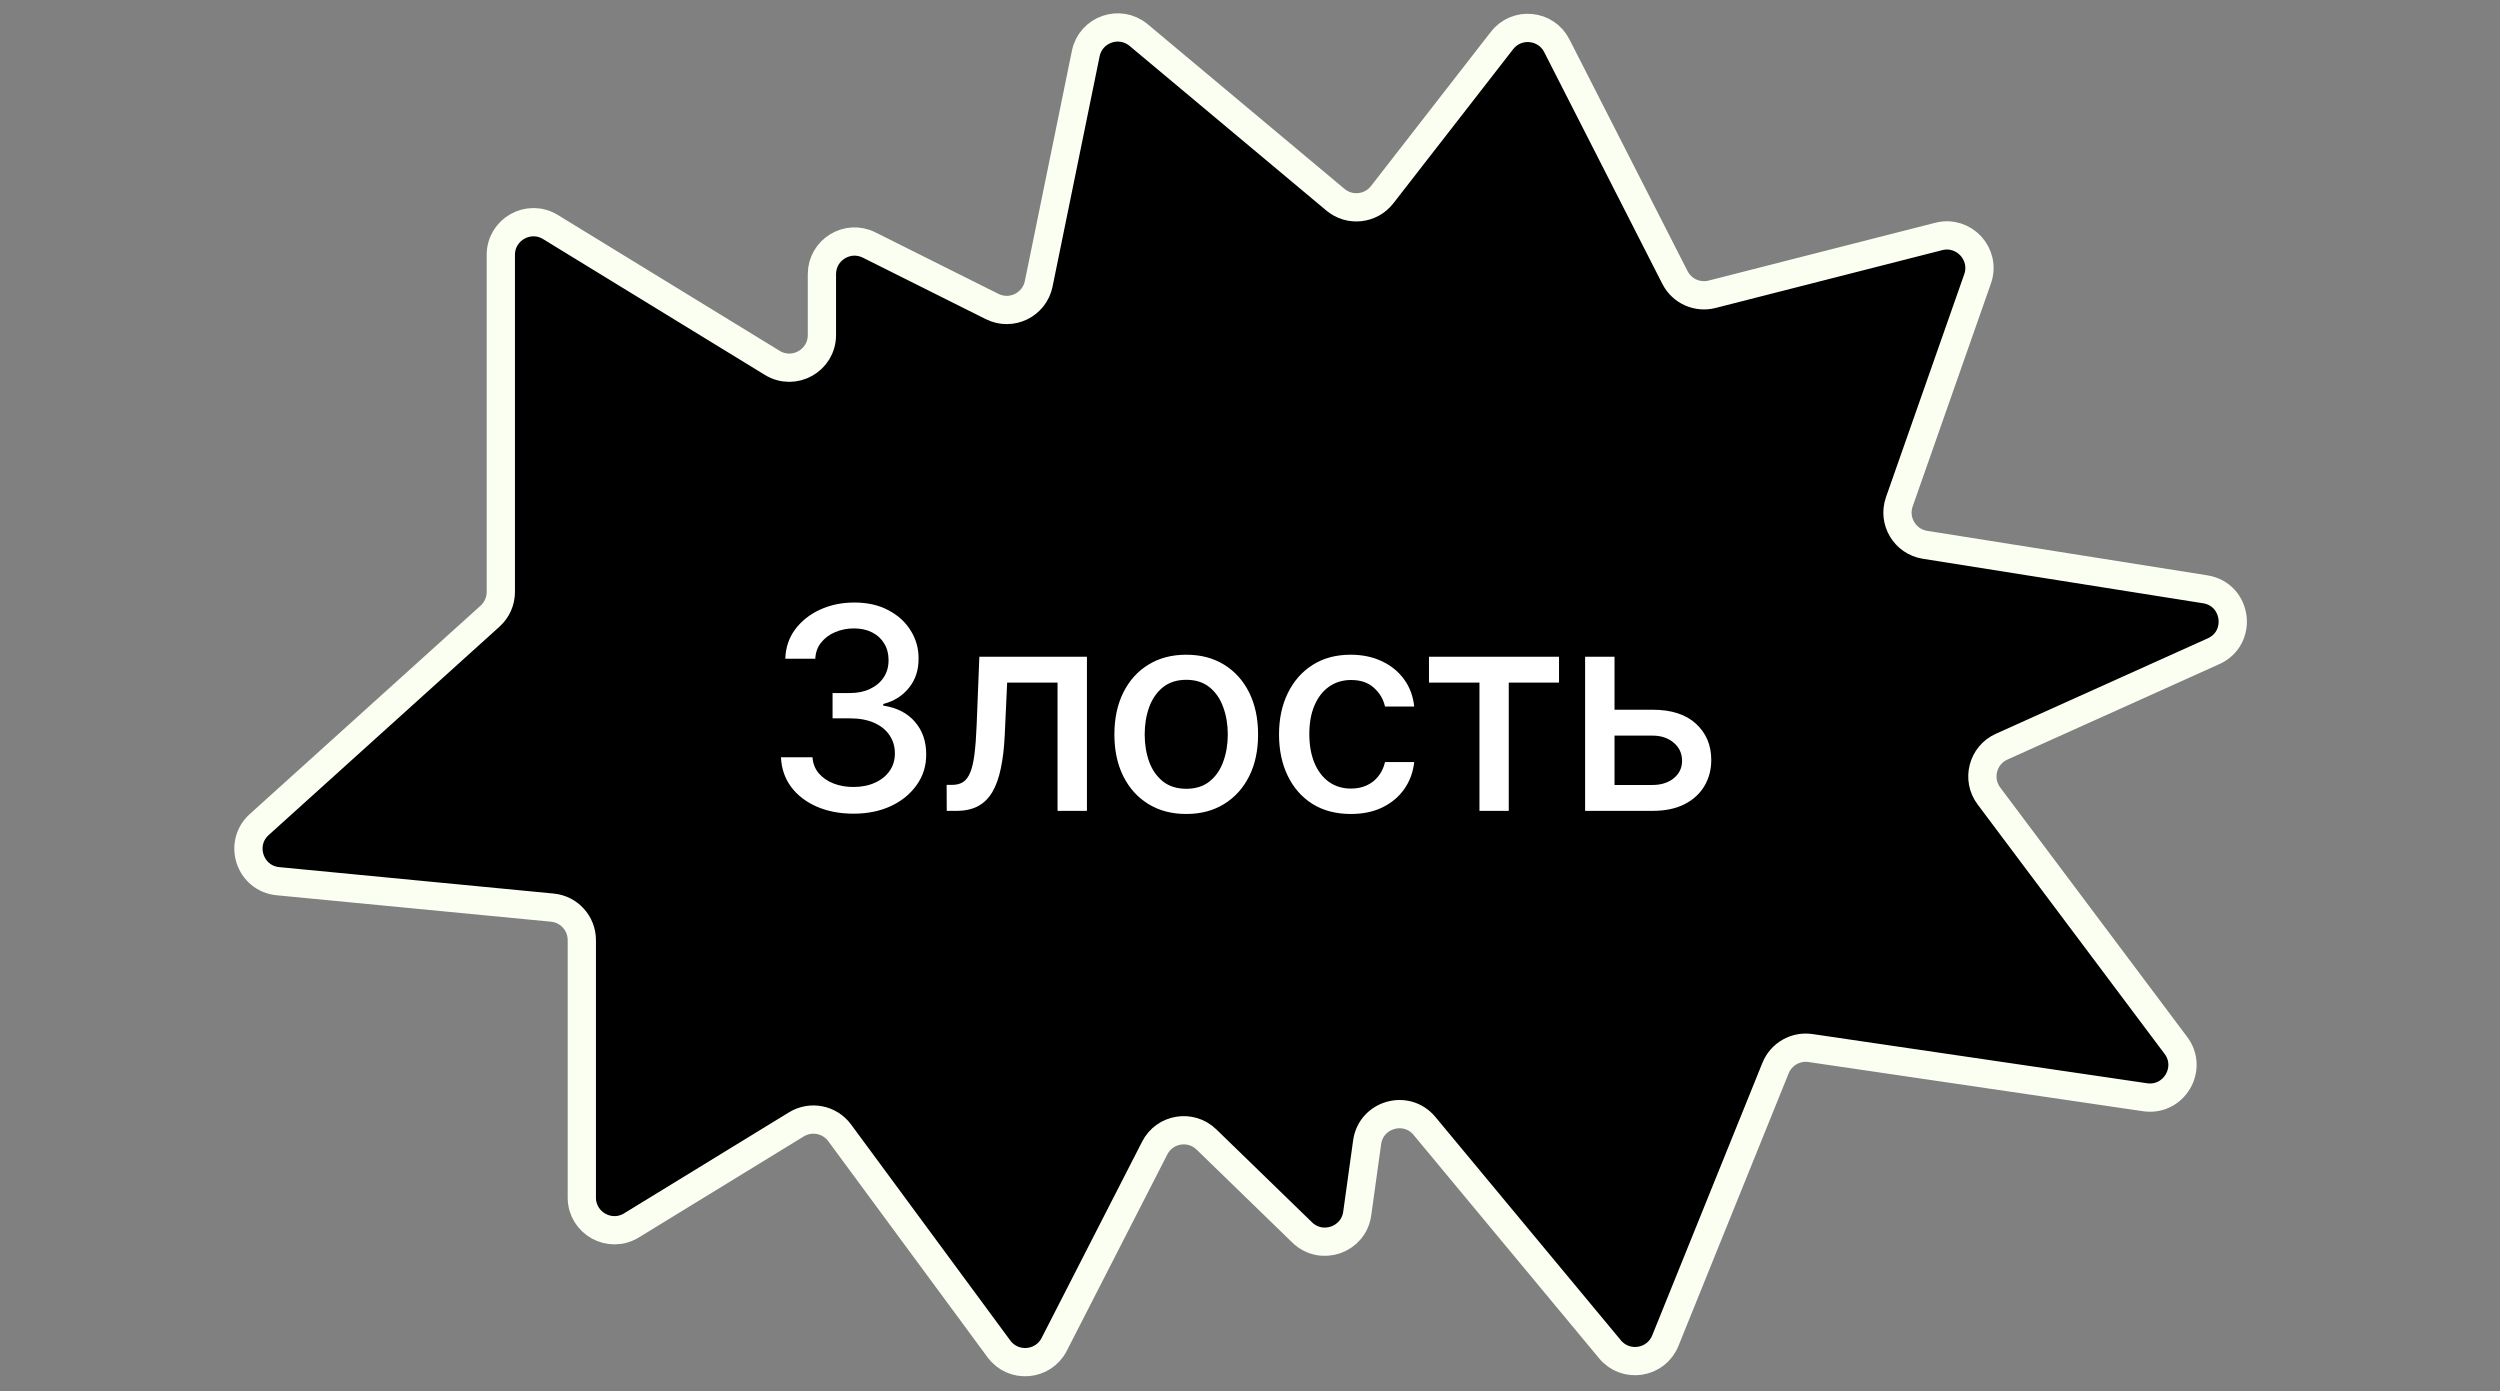
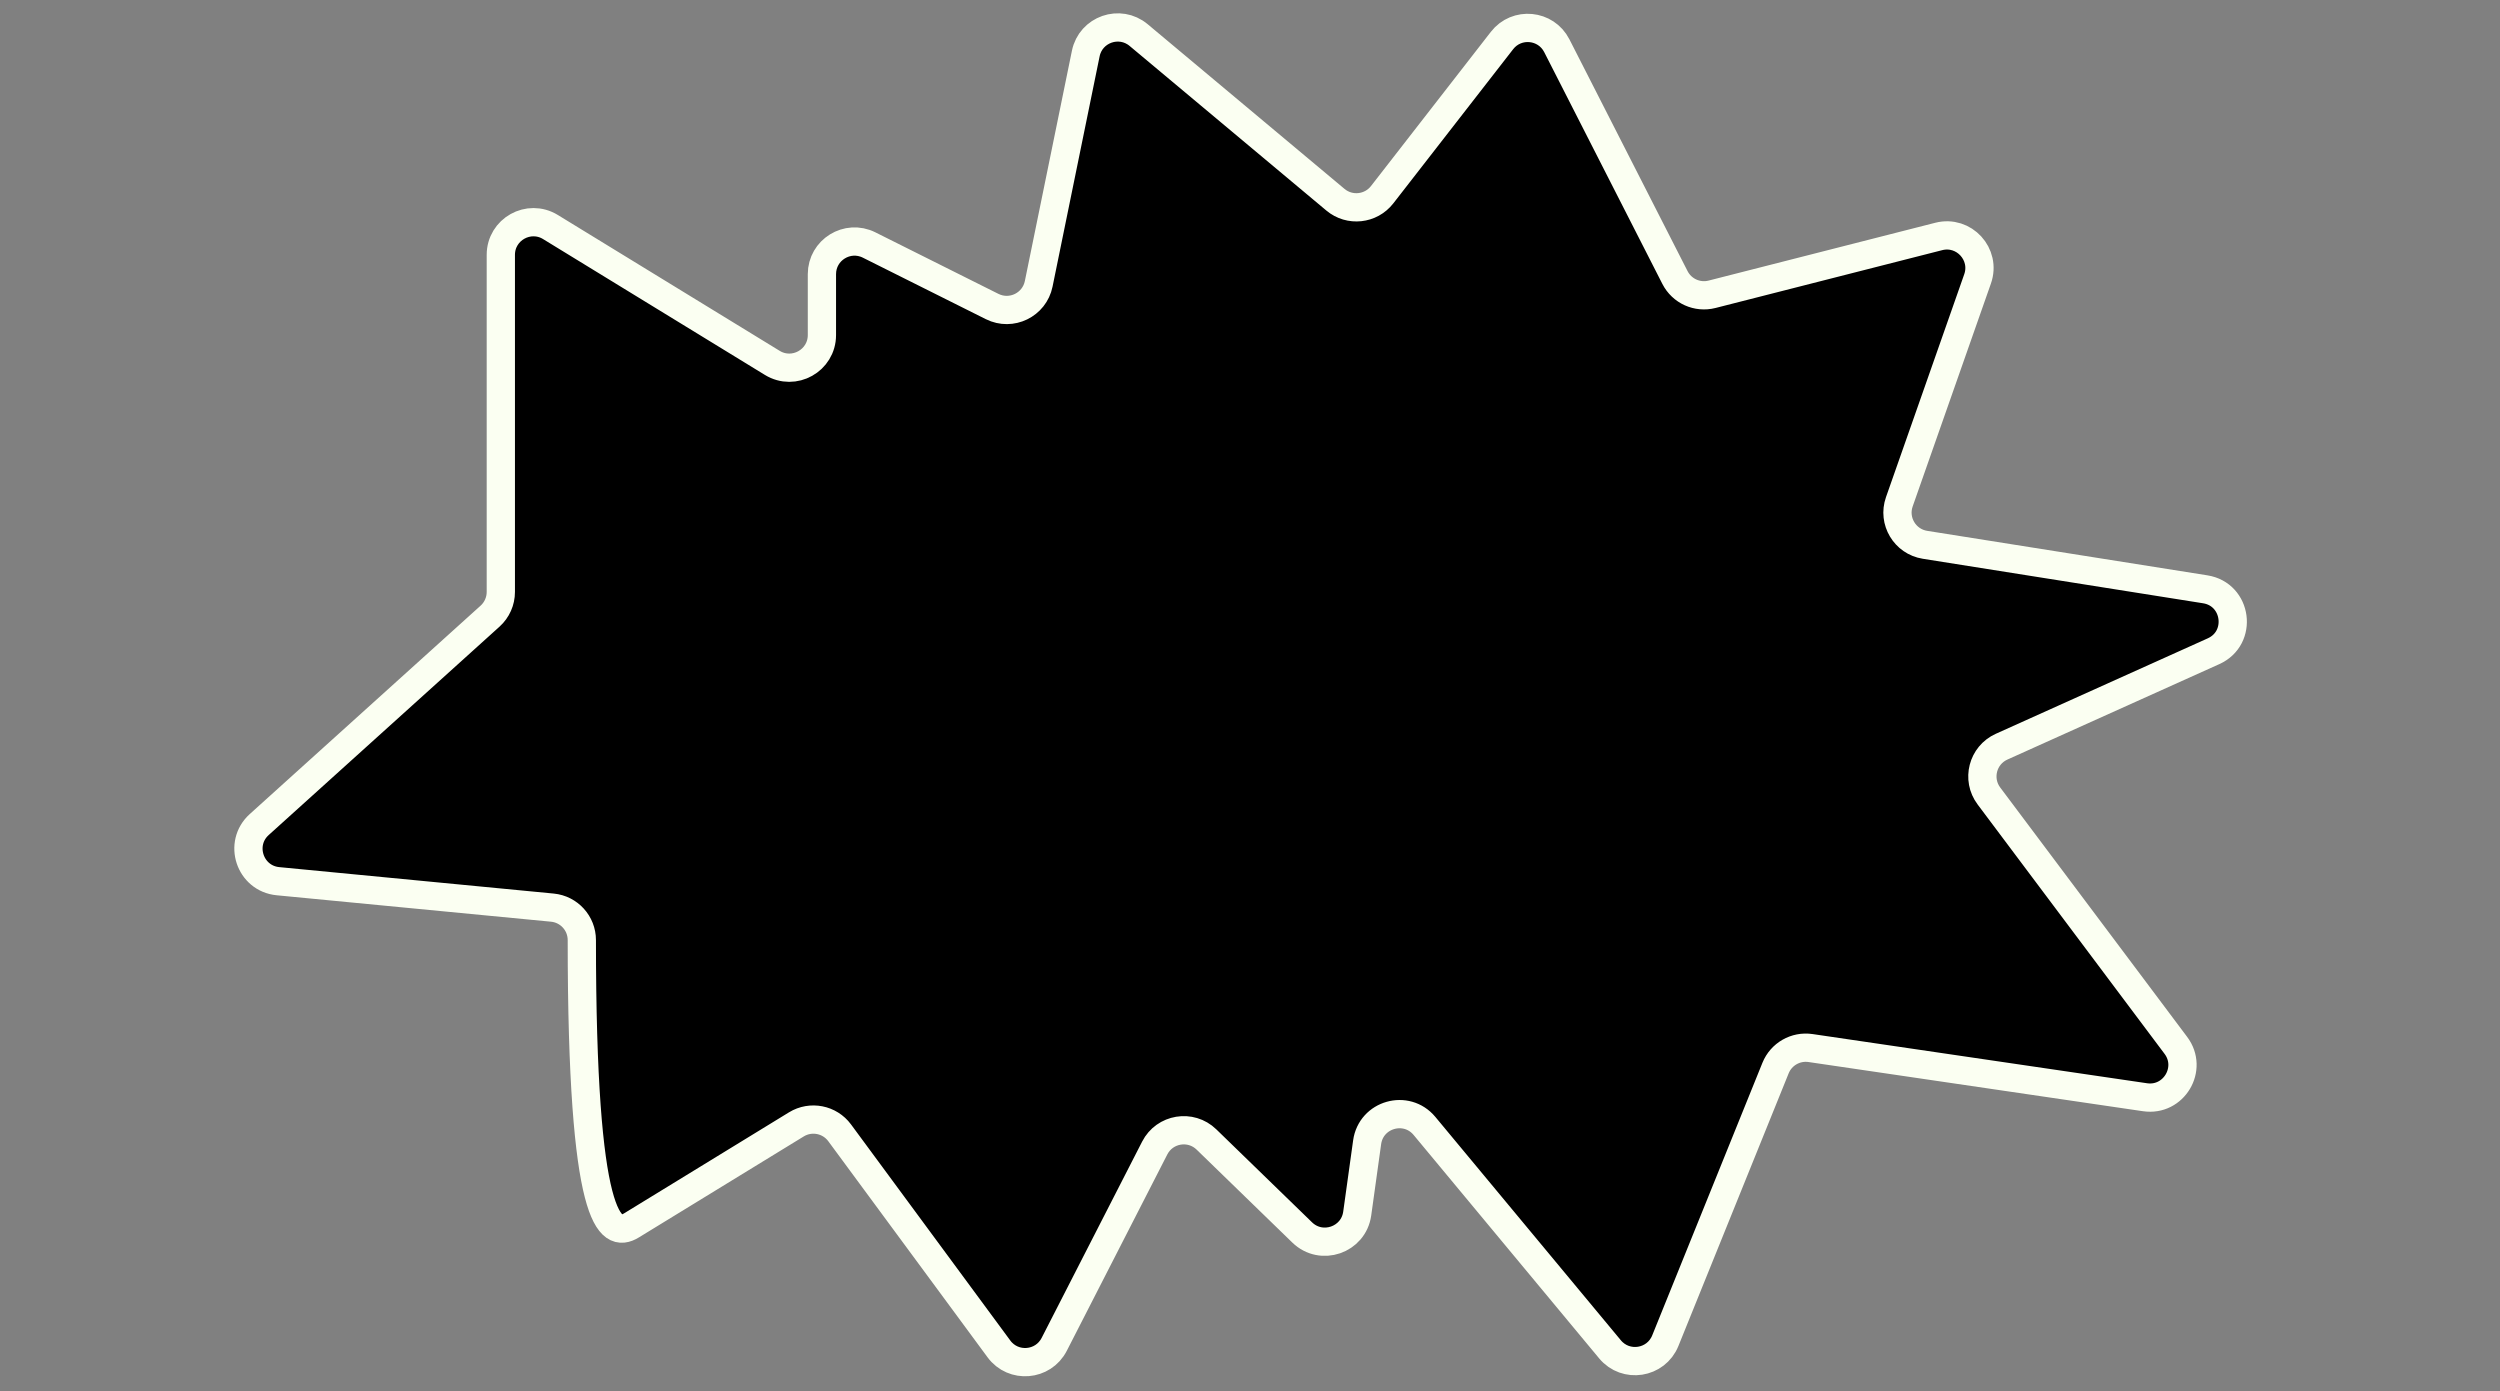
<svg xmlns="http://www.w3.org/2000/svg" width="115" height="64" viewBox="0 0 115 64" fill="none">
  <rect x="0" y="0" width="115" height="64" fill="#808080" stroke="none" />
-   <path d="M23.038 11.723V27.229C23.038 27.653 22.859 28.058 22.544 28.342L11.925 37.929C10.958 38.803 11.489 40.41 12.787 40.535L25.408 41.751C26.177 41.825 26.764 42.471 26.764 43.244V55.089C26.764 56.261 28.048 56.981 29.048 56.368L36.634 51.721C37.298 51.315 38.163 51.484 38.625 52.111L45.95 62.049C46.611 62.946 47.985 62.834 48.493 61.842L53.117 52.809C53.576 51.911 54.773 51.713 55.497 52.416L59.901 56.693C60.783 57.549 62.263 57.041 62.432 55.824L62.888 52.545C63.067 51.254 64.694 50.791 65.527 51.794L74.06 62.069C74.784 62.942 76.179 62.725 76.604 61.673L81.675 49.131C81.934 48.49 82.599 48.109 83.284 48.21L98.672 50.473C99.997 50.667 100.894 49.16 100.091 48.089L91.49 36.615C90.913 35.846 91.198 34.742 92.074 34.347L101.822 29.957C103.18 29.346 102.913 27.342 101.441 27.108L88.549 25.061C87.625 24.914 87.059 23.966 87.369 23.083L90.969 12.828C91.366 11.698 90.343 10.581 89.183 10.877L78.755 13.537C78.075 13.711 77.366 13.39 77.048 12.765L71.613 2.103C71.114 1.124 69.766 0.996 69.092 1.864L63.578 8.958C63.056 9.628 62.083 9.733 61.431 9.188L52.377 1.613C51.506 0.885 50.172 1.351 49.945 2.464L47.78 13.058C47.582 14.025 46.522 14.541 45.639 14.1L39.979 11.27C38.981 10.772 37.808 11.497 37.808 12.612V15.413C37.808 16.585 36.524 17.304 35.525 16.692L25.322 10.444C24.322 9.831 23.038 10.551 23.038 11.723Z" fill="black" stroke="#FBFFF2" stroke-width="1.3" />
-   <path d="M39.263 37.429C38.629 37.429 38.063 37.32 37.564 37.102C37.069 36.883 36.676 36.58 36.387 36.192C36.101 35.801 35.947 35.349 35.925 34.835H37.375C37.393 35.115 37.487 35.358 37.656 35.564C37.829 35.767 38.053 35.924 38.33 36.035C38.607 36.146 38.915 36.201 39.254 36.201C39.626 36.201 39.955 36.137 40.242 36.007C40.531 35.878 40.757 35.698 40.92 35.467C41.083 35.233 41.165 34.964 41.165 34.659C41.165 34.342 41.083 34.064 40.92 33.824C40.76 33.581 40.525 33.39 40.214 33.251C39.906 33.113 39.534 33.044 39.097 33.044H38.298V31.88H39.097C39.448 31.88 39.755 31.817 40.02 31.691C40.288 31.565 40.497 31.389 40.648 31.165C40.799 30.937 40.874 30.671 40.874 30.366C40.874 30.074 40.808 29.82 40.675 29.604C40.546 29.386 40.362 29.215 40.122 29.092C39.885 28.969 39.605 28.907 39.281 28.907C38.974 28.907 38.686 28.964 38.418 29.078C38.153 29.189 37.938 29.349 37.772 29.558C37.606 29.764 37.516 30.012 37.504 30.302H36.124C36.139 29.791 36.29 29.341 36.576 28.953C36.865 28.566 37.247 28.262 37.721 28.044C38.195 27.826 38.721 27.716 39.3 27.716C39.906 27.716 40.429 27.835 40.869 28.072C41.313 28.306 41.654 28.618 41.894 29.009C42.137 29.4 42.258 29.828 42.254 30.292C42.258 30.822 42.11 31.271 41.811 31.64C41.516 32.01 41.122 32.257 40.629 32.383V32.457C41.257 32.553 41.743 32.802 42.088 33.205C42.436 33.608 42.608 34.108 42.605 34.706C42.608 35.226 42.464 35.692 42.171 36.104C41.882 36.517 41.486 36.842 40.985 37.078C40.483 37.312 39.909 37.429 39.263 37.429ZM43.55 37.3L43.545 36.104H43.799C43.996 36.104 44.161 36.063 44.293 35.98C44.429 35.894 44.54 35.749 44.626 35.546C44.712 35.343 44.778 35.063 44.824 34.706C44.87 34.346 44.904 33.893 44.926 33.348L45.05 30.209H49.999V37.3H48.647V31.4H46.329L46.218 33.81C46.191 34.395 46.131 34.906 46.038 35.343C45.949 35.78 45.818 36.144 45.646 36.437C45.474 36.726 45.252 36.943 44.981 37.088C44.71 37.229 44.381 37.3 43.993 37.3H43.55ZM54.567 37.443C53.902 37.443 53.322 37.291 52.827 36.986C52.331 36.681 51.946 36.255 51.672 35.707C51.399 35.16 51.262 34.519 51.262 33.787C51.262 33.051 51.399 32.408 51.672 31.857C51.946 31.306 52.331 30.878 52.827 30.574C53.322 30.269 53.902 30.117 54.567 30.117C55.232 30.117 55.812 30.269 56.307 30.574C56.803 30.878 57.188 31.306 57.462 31.857C57.736 32.408 57.872 33.051 57.872 33.787C57.872 34.519 57.736 35.16 57.462 35.707C57.188 36.255 56.803 36.681 56.307 36.986C55.812 37.291 55.232 37.443 54.567 37.443ZM54.572 36.284C55.002 36.284 55.359 36.171 55.643 35.943C55.926 35.715 56.135 35.412 56.27 35.033C56.409 34.655 56.478 34.238 56.478 33.782C56.478 33.33 56.409 32.914 56.27 32.536C56.135 32.154 55.926 31.848 55.643 31.617C55.359 31.386 55.002 31.271 54.572 31.271C54.138 31.271 53.778 31.386 53.491 31.617C53.208 31.848 52.997 32.154 52.859 32.536C52.724 32.914 52.656 33.33 52.656 33.782C52.656 34.238 52.724 34.655 52.859 35.033C52.997 35.412 53.208 35.715 53.491 35.943C53.778 36.171 54.138 36.284 54.572 36.284ZM62.14 37.443C61.454 37.443 60.863 37.288 60.367 36.977C59.875 36.663 59.496 36.231 59.232 35.68C58.967 35.129 58.835 34.498 58.835 33.787C58.835 33.067 58.97 32.431 59.241 31.88C59.512 31.326 59.893 30.894 60.386 30.583C60.878 30.272 61.458 30.117 62.126 30.117C62.665 30.117 63.145 30.217 63.566 30.417C63.988 30.614 64.328 30.891 64.587 31.248C64.848 31.605 65.004 32.022 65.053 32.499H63.71C63.636 32.166 63.467 31.88 63.202 31.64C62.94 31.4 62.589 31.28 62.149 31.28C61.765 31.28 61.428 31.382 61.138 31.585C60.852 31.785 60.629 32.071 60.469 32.444C60.309 32.813 60.229 33.25 60.229 33.755C60.229 34.272 60.307 34.718 60.464 35.093C60.621 35.469 60.843 35.76 61.129 35.966C61.418 36.172 61.758 36.275 62.149 36.275C62.411 36.275 62.648 36.227 62.86 36.132C63.076 36.034 63.256 35.894 63.4 35.712C63.548 35.53 63.651 35.312 63.71 35.056H65.053C65.004 35.515 64.855 35.924 64.605 36.284C64.356 36.645 64.022 36.928 63.603 37.134C63.188 37.34 62.7 37.443 62.14 37.443ZM65.733 31.4V30.209H71.715V31.4H69.403V37.3H68.055V31.4H65.733ZM73.954 32.647H76.013C76.881 32.647 77.549 32.862 78.017 33.293C78.484 33.724 78.718 34.279 78.718 34.959C78.718 35.403 78.614 35.801 78.404 36.155C78.195 36.509 77.889 36.789 77.486 36.995C77.083 37.199 76.592 37.3 76.013 37.3H72.915V30.209H74.268V36.109H76.013C76.41 36.109 76.736 36.006 76.992 35.8C77.247 35.59 77.375 35.324 77.375 35.001C77.375 34.659 77.247 34.381 76.992 34.166C76.736 33.947 76.41 33.838 76.013 33.838H73.954V32.647Z" fill="white" />
+   <path d="M23.038 11.723V27.229C23.038 27.653 22.859 28.058 22.544 28.342L11.925 37.929C10.958 38.803 11.489 40.41 12.787 40.535L25.408 41.751C26.177 41.825 26.764 42.471 26.764 43.244C26.764 56.261 28.048 56.981 29.048 56.368L36.634 51.721C37.298 51.315 38.163 51.484 38.625 52.111L45.95 62.049C46.611 62.946 47.985 62.834 48.493 61.842L53.117 52.809C53.576 51.911 54.773 51.713 55.497 52.416L59.901 56.693C60.783 57.549 62.263 57.041 62.432 55.824L62.888 52.545C63.067 51.254 64.694 50.791 65.527 51.794L74.06 62.069C74.784 62.942 76.179 62.725 76.604 61.673L81.675 49.131C81.934 48.49 82.599 48.109 83.284 48.21L98.672 50.473C99.997 50.667 100.894 49.16 100.091 48.089L91.49 36.615C90.913 35.846 91.198 34.742 92.074 34.347L101.822 29.957C103.18 29.346 102.913 27.342 101.441 27.108L88.549 25.061C87.625 24.914 87.059 23.966 87.369 23.083L90.969 12.828C91.366 11.698 90.343 10.581 89.183 10.877L78.755 13.537C78.075 13.711 77.366 13.39 77.048 12.765L71.613 2.103C71.114 1.124 69.766 0.996 69.092 1.864L63.578 8.958C63.056 9.628 62.083 9.733 61.431 9.188L52.377 1.613C51.506 0.885 50.172 1.351 49.945 2.464L47.78 13.058C47.582 14.025 46.522 14.541 45.639 14.1L39.979 11.27C38.981 10.772 37.808 11.497 37.808 12.612V15.413C37.808 16.585 36.524 17.304 35.525 16.692L25.322 10.444C24.322 9.831 23.038 10.551 23.038 11.723Z" fill="black" stroke="#FBFFF2" stroke-width="1.3" />
</svg>